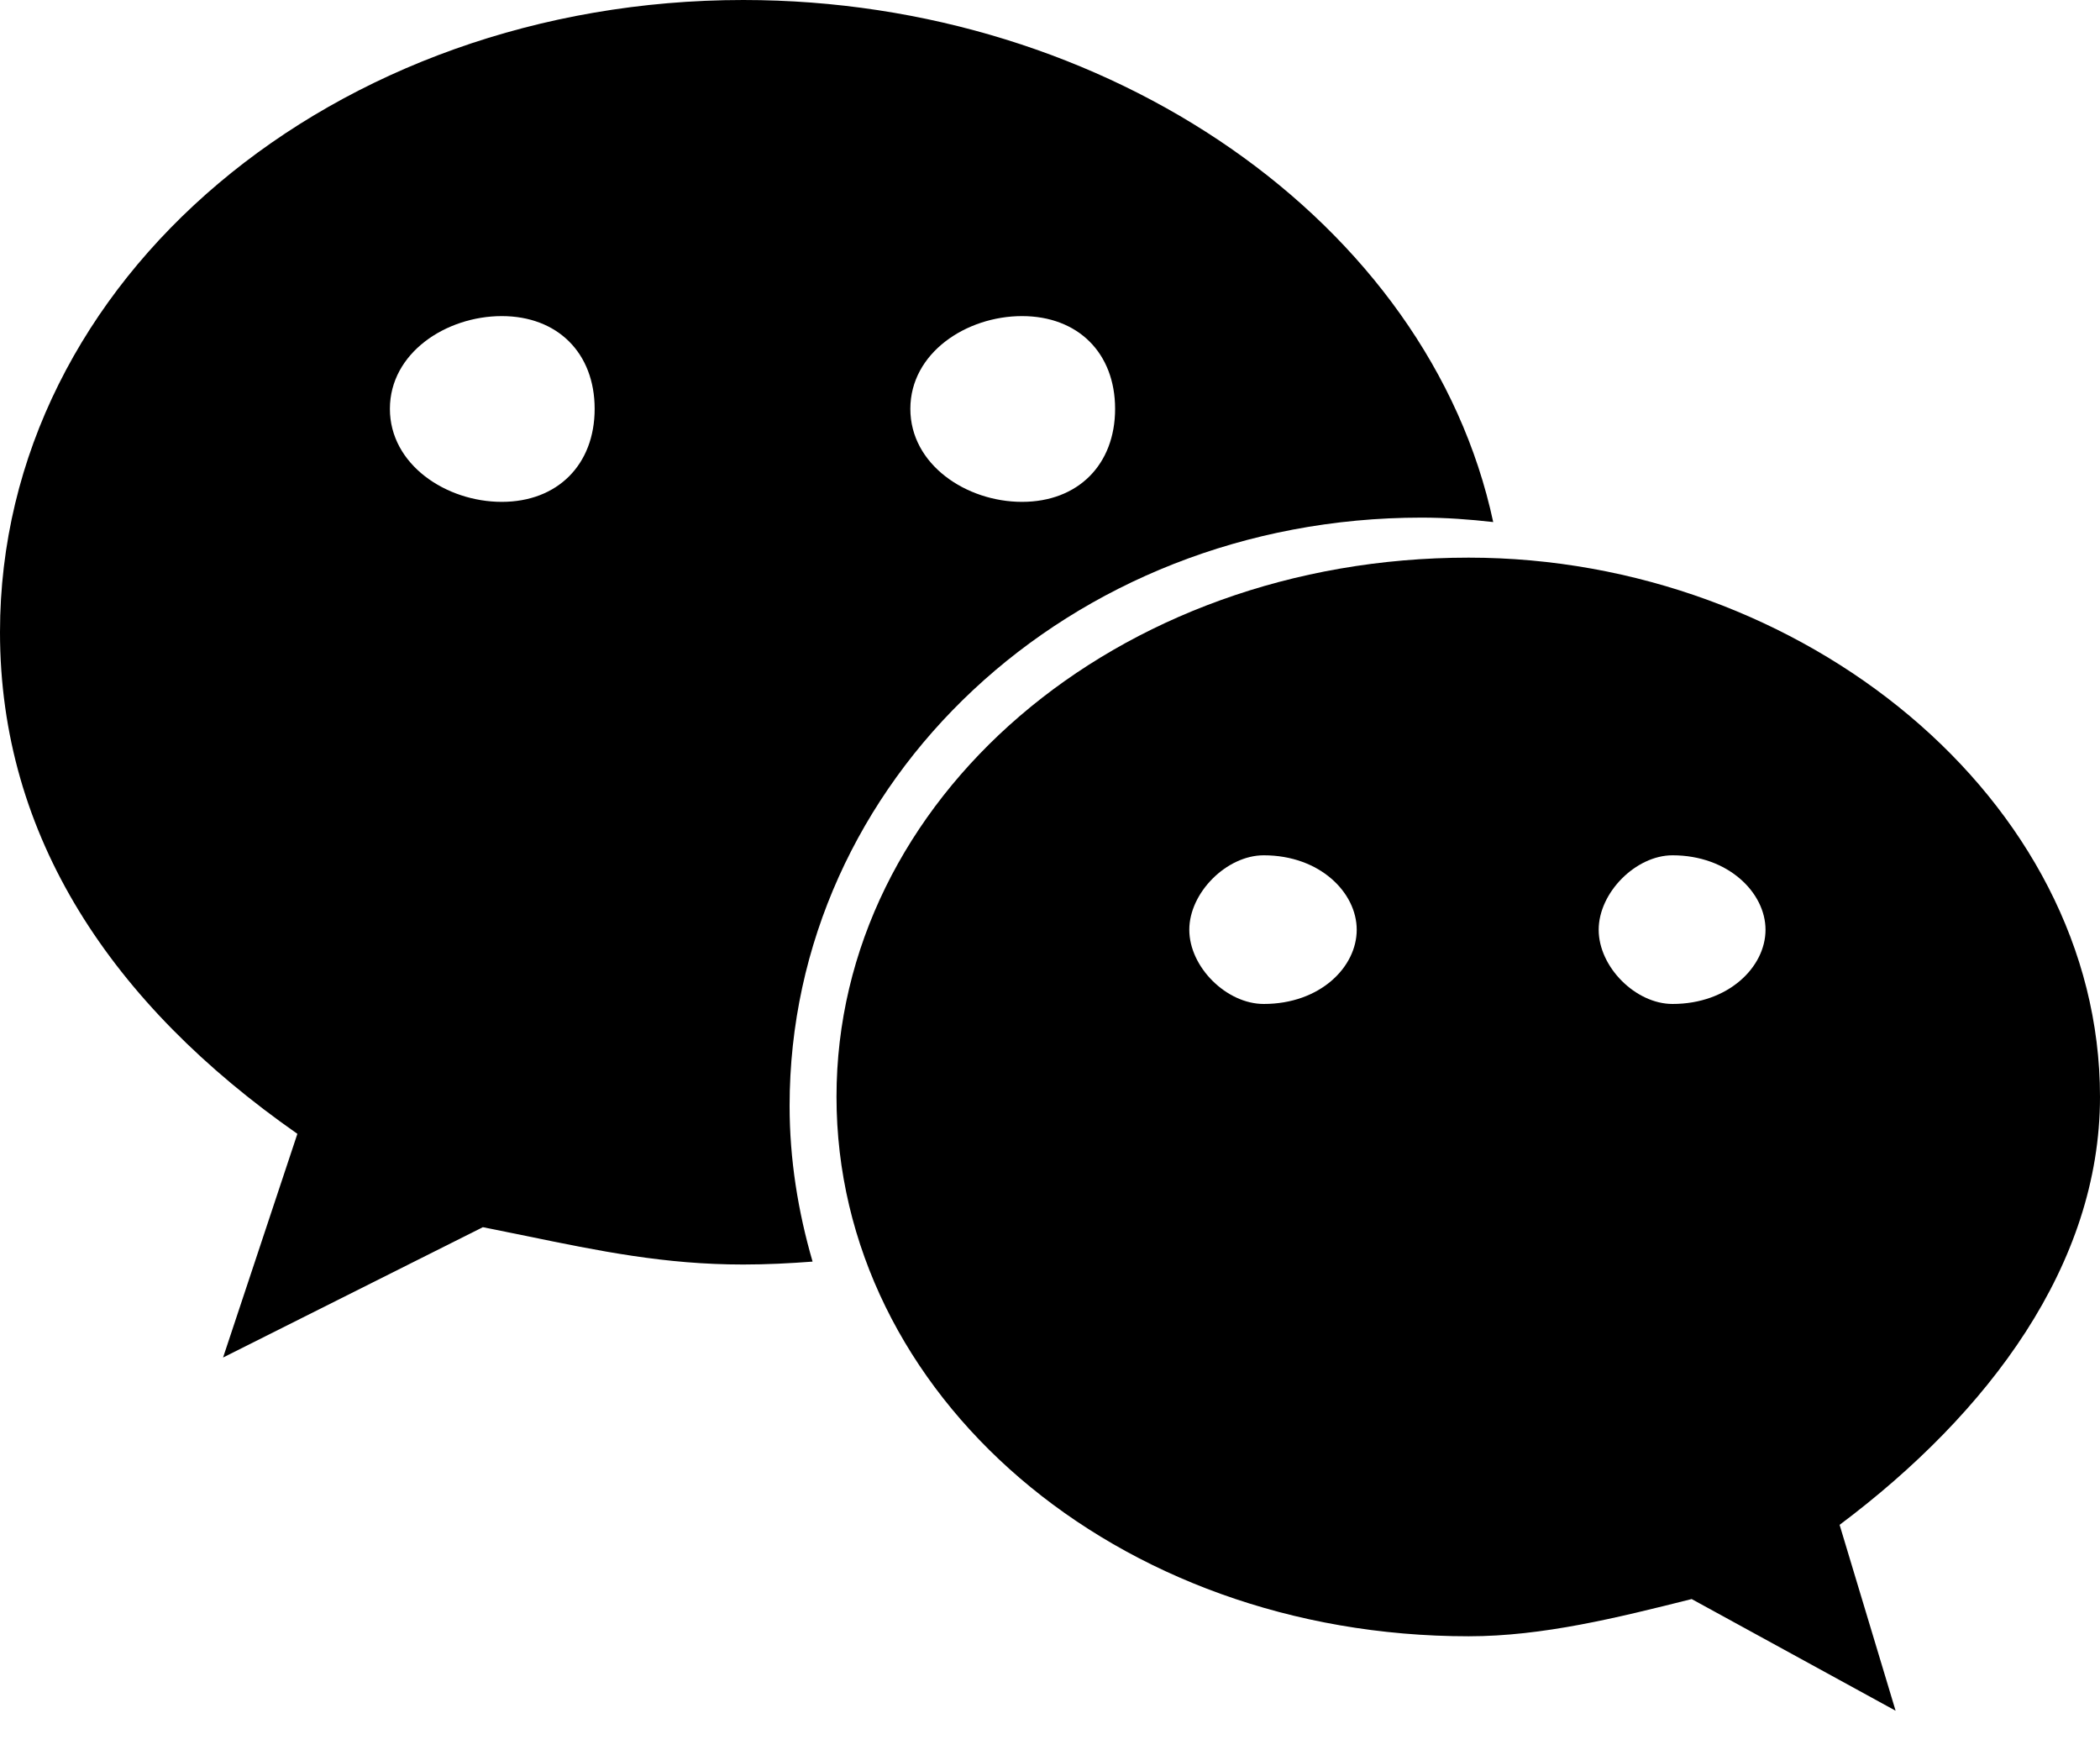
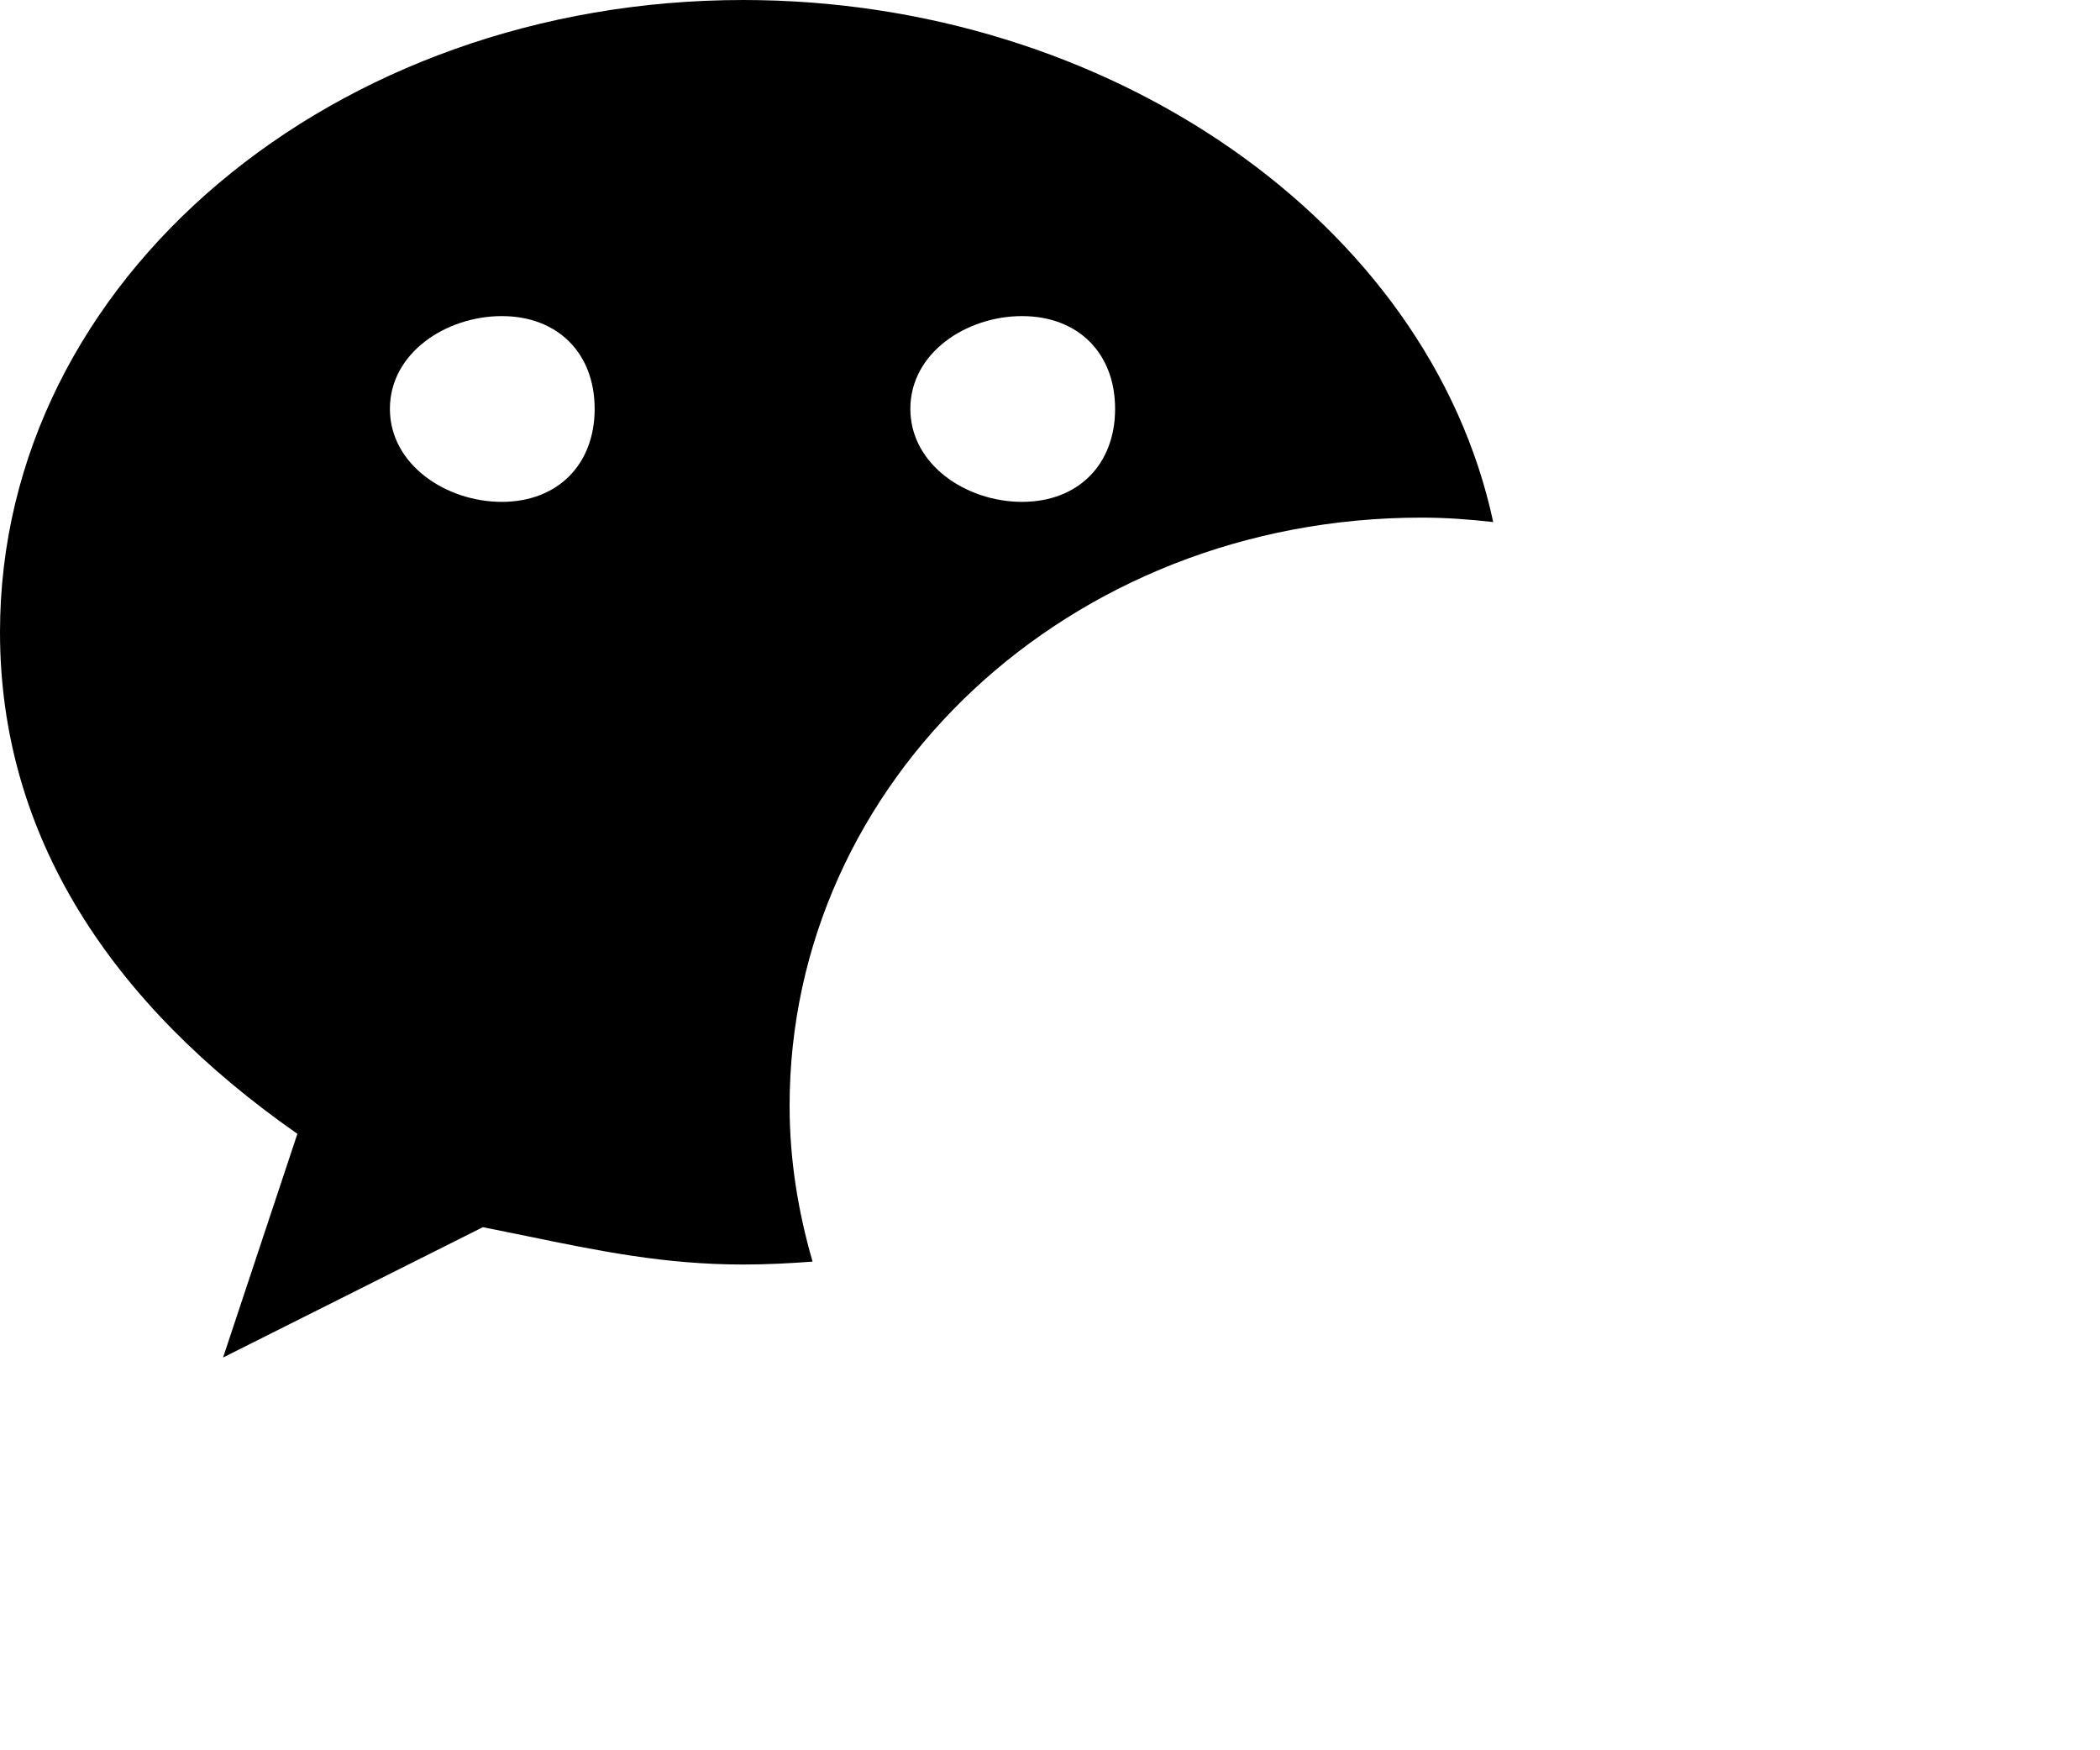
<svg xmlns="http://www.w3.org/2000/svg" width="18" height="15" viewBox="0 0 18 15" fill="none">
  <path fill-rule="evenodd" clip-rule="evenodd" d="M0 5.418C0 2.387 2.869 0 6.371 0C9.504 0 12.248 1.907 12.799 4.474C12.596 4.451 12.391 4.436 12.185 4.436C9.159 4.436 6.768 6.695 6.768 9.477C6.768 9.939 6.841 10.385 6.965 10.812C6.768 10.827 6.57 10.837 6.37 10.837C5.7 10.837 5.14 10.722 4.504 10.591C4.385 10.567 4.264 10.542 4.139 10.517L1.912 11.634L2.549 9.717C0.955 8.604 0 7.168 0 5.418ZM3.342 3.504C3.342 3.982 3.824 4.301 4.301 4.301C4.779 4.301 5.097 3.982 5.097 3.504C5.097 3.025 4.779 2.709 4.301 2.709C3.824 2.709 3.342 3.024 3.342 3.504ZM7.803 3.504C7.803 3.982 8.283 4.301 8.76 4.301C9.24 4.301 9.558 3.982 9.558 3.504C9.558 3.025 9.24 2.709 8.76 2.709C8.283 2.709 7.803 3.024 7.803 3.504Z" fill="#000000" />
-   <path fill-rule="evenodd" clip-rule="evenodd" d="M12.589 4.779C15.451 4.779 18 6.855 18 9.4C18 10.837 17.047 12.11 15.768 13.068L16.248 14.661L14.5 13.704C13.863 13.864 13.223 14.023 12.589 14.023C9.557 14.023 7.17 11.952 7.17 9.4C7.17 6.855 9.557 4.779 12.589 4.779ZM10.194 7.968C10.194 8.289 10.514 8.604 10.832 8.604C11.314 8.604 11.629 8.289 11.629 7.968C11.629 7.65 11.314 7.33 10.832 7.33C10.514 7.33 10.194 7.65 10.194 7.968ZM13.703 7.968C13.703 8.289 14.021 8.604 14.336 8.604C14.813 8.604 15.133 8.289 15.133 7.968C15.133 7.65 14.813 7.33 14.336 7.33C14.021 7.33 13.703 7.65 13.703 7.968Z" fill="#000000" />
</svg>